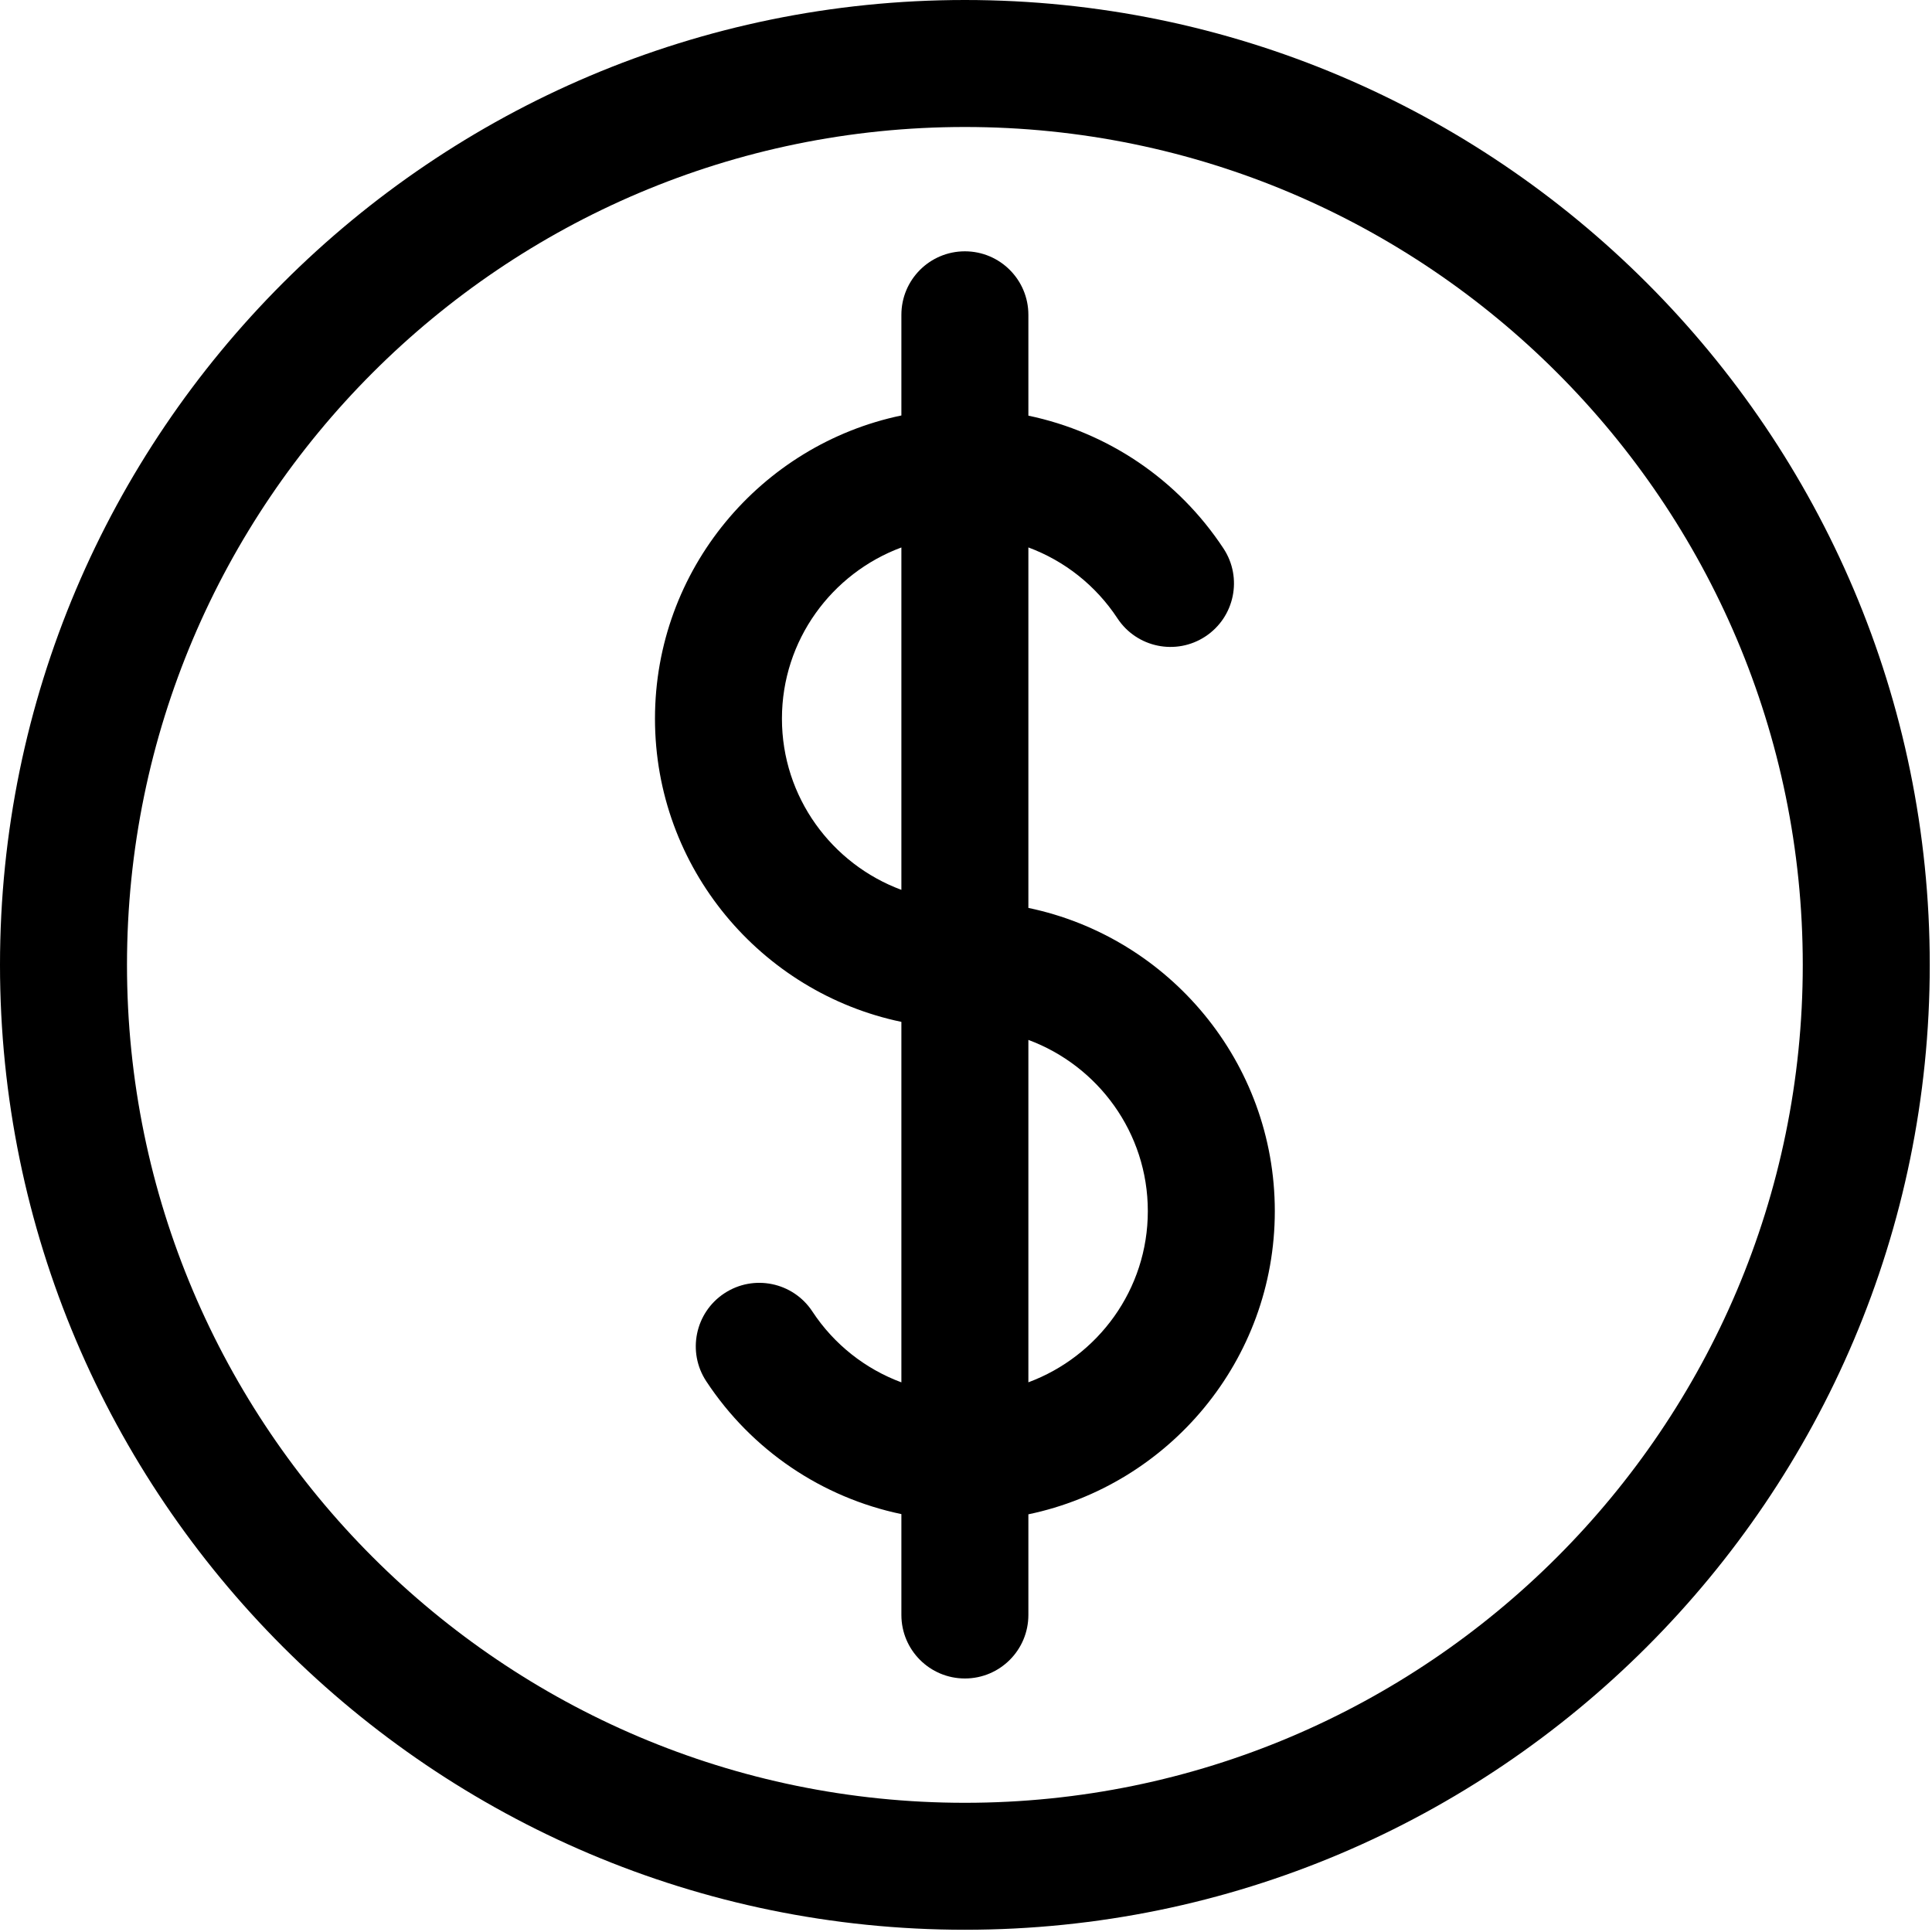
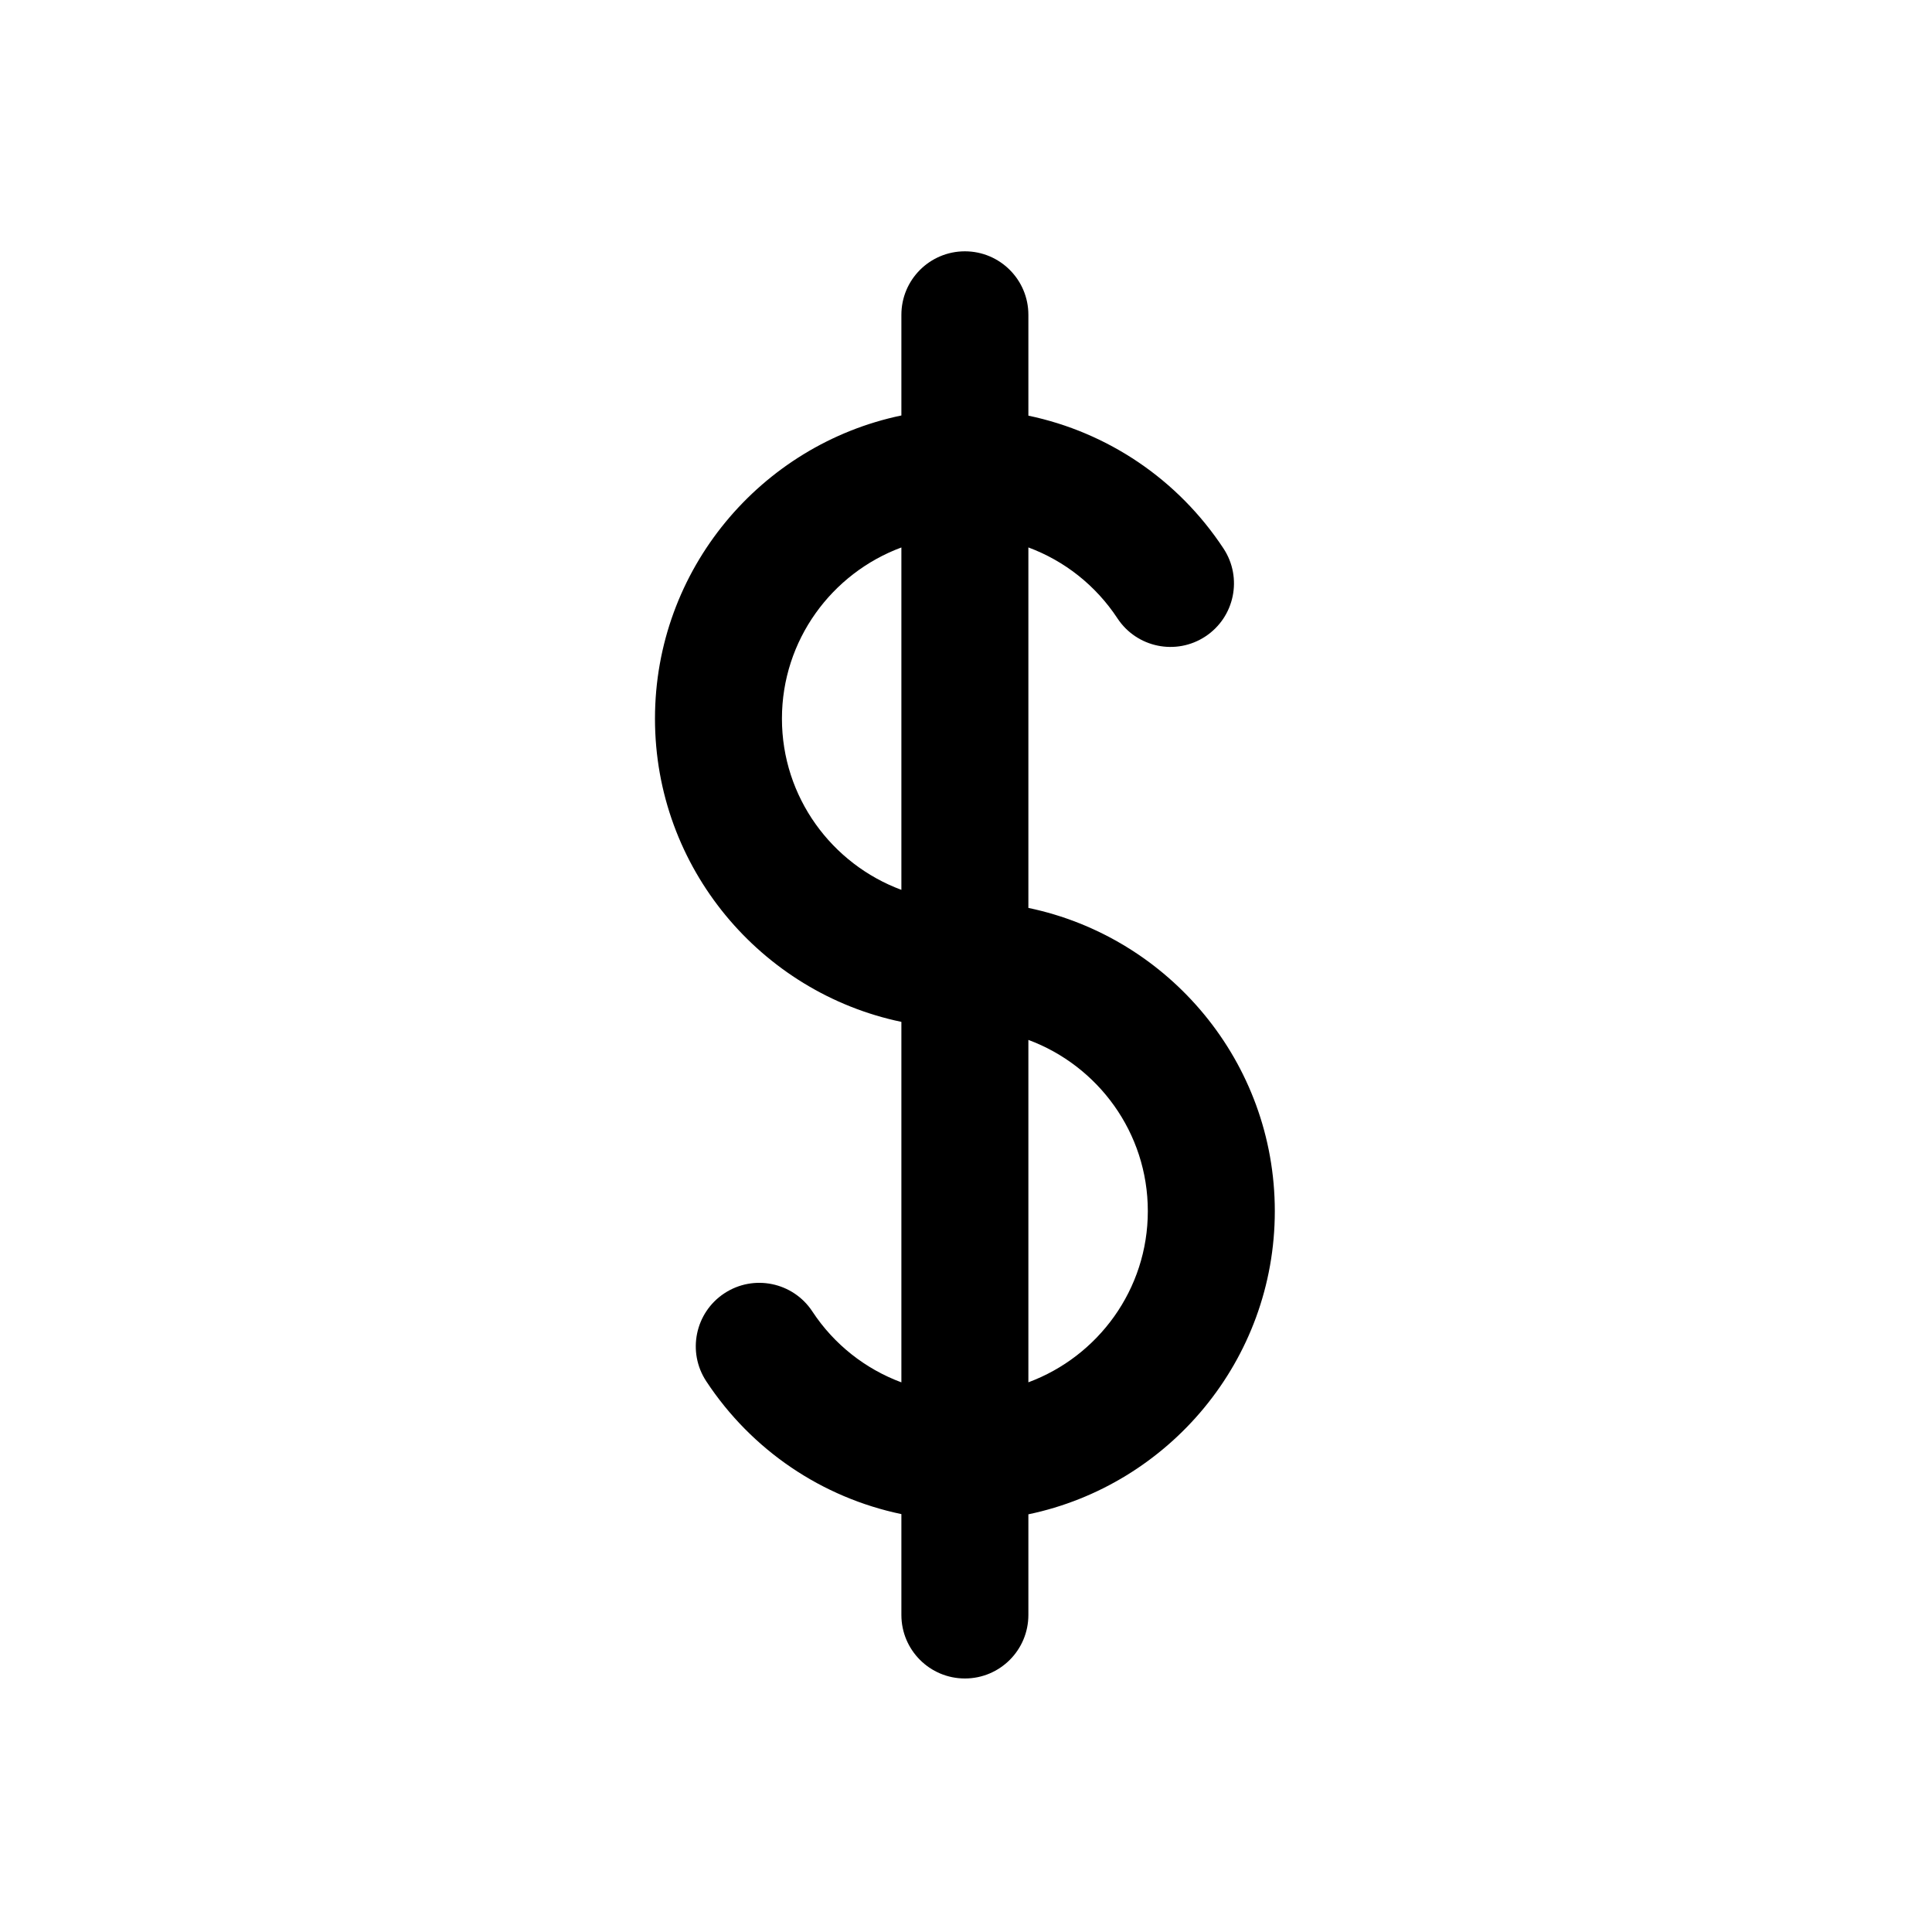
<svg xmlns="http://www.w3.org/2000/svg" width="63px" height="63px" viewBox="0 0 63 63" version="1.1">
  <title>dollar</title>
  <desc>Created with Sketch.</desc>
  <defs />
  <g id="tipodecambio" stroke="none" stroke-width="1" fill="none" fill-rule="evenodd" transform="translate(0, -41)">
    <g id="dollar" transform="translate(0, 41)" fill="#000000" fill-rule="nonzero">
-       <path d="M31.464,0 C14.115,0 0,14.115 0,31.464 C0,48.813 14.115,62.927 31.464,62.927 C48.813,62.927 62.927,48.813 62.927,31.464 C62.927,14.115 48.813,0 31.464,0 Z M31.464,58.787 C16.398,58.787 4.141,46.529 4.141,31.464 C4.141,16.398 16.398,4.141 31.464,4.141 C46.529,4.141 58.786,16.398 58.786,31.464 C58.786,46.529 46.529,58.787 31.464,58.787 Z" id="Shape" />
      <path d="M33.534,29.606 L33.534,17.851 C34.706,18.286 35.728,19.084 36.439,20.164 C37.068,21.119 38.352,21.383 39.306,20.754 C40.261,20.125 40.526,18.841 39.897,17.886 C38.409,15.628 36.117,14.095 33.534,13.554 L33.534,10.265 C33.534,9.122 32.607,8.195 31.464,8.195 C30.32,8.195 29.393,9.122 29.393,10.265 L29.393,13.548 C24.811,14.503 21.358,18.573 21.358,23.435 C21.358,28.296 24.811,32.366 29.393,33.322 L29.393,45.077 C28.222,44.642 27.199,43.844 26.489,42.764 C25.86,41.809 24.576,41.544 23.621,42.173 C22.666,42.802 22.401,44.086 23.03,45.041 C24.518,47.3 26.81,48.833 29.393,49.373 L29.393,52.662 C29.393,53.806 30.32,54.733 31.464,54.733 C32.607,54.733 33.534,53.806 33.534,52.662 L33.534,49.38 C38.116,48.424 41.57,44.355 41.57,39.493 C41.57,34.631 38.116,30.561 33.534,29.606 Z M25.498,23.435 C25.498,20.875 27.123,18.694 29.393,17.852 L29.393,29.017 C27.123,28.175 25.498,25.994 25.498,23.435 Z M33.534,45.075 L33.534,33.91 C35.804,34.752 37.429,36.933 37.429,39.493 C37.429,42.052 35.804,44.233 33.534,45.075 Z" id="Shape" />
    </g>
  </g>
</svg>